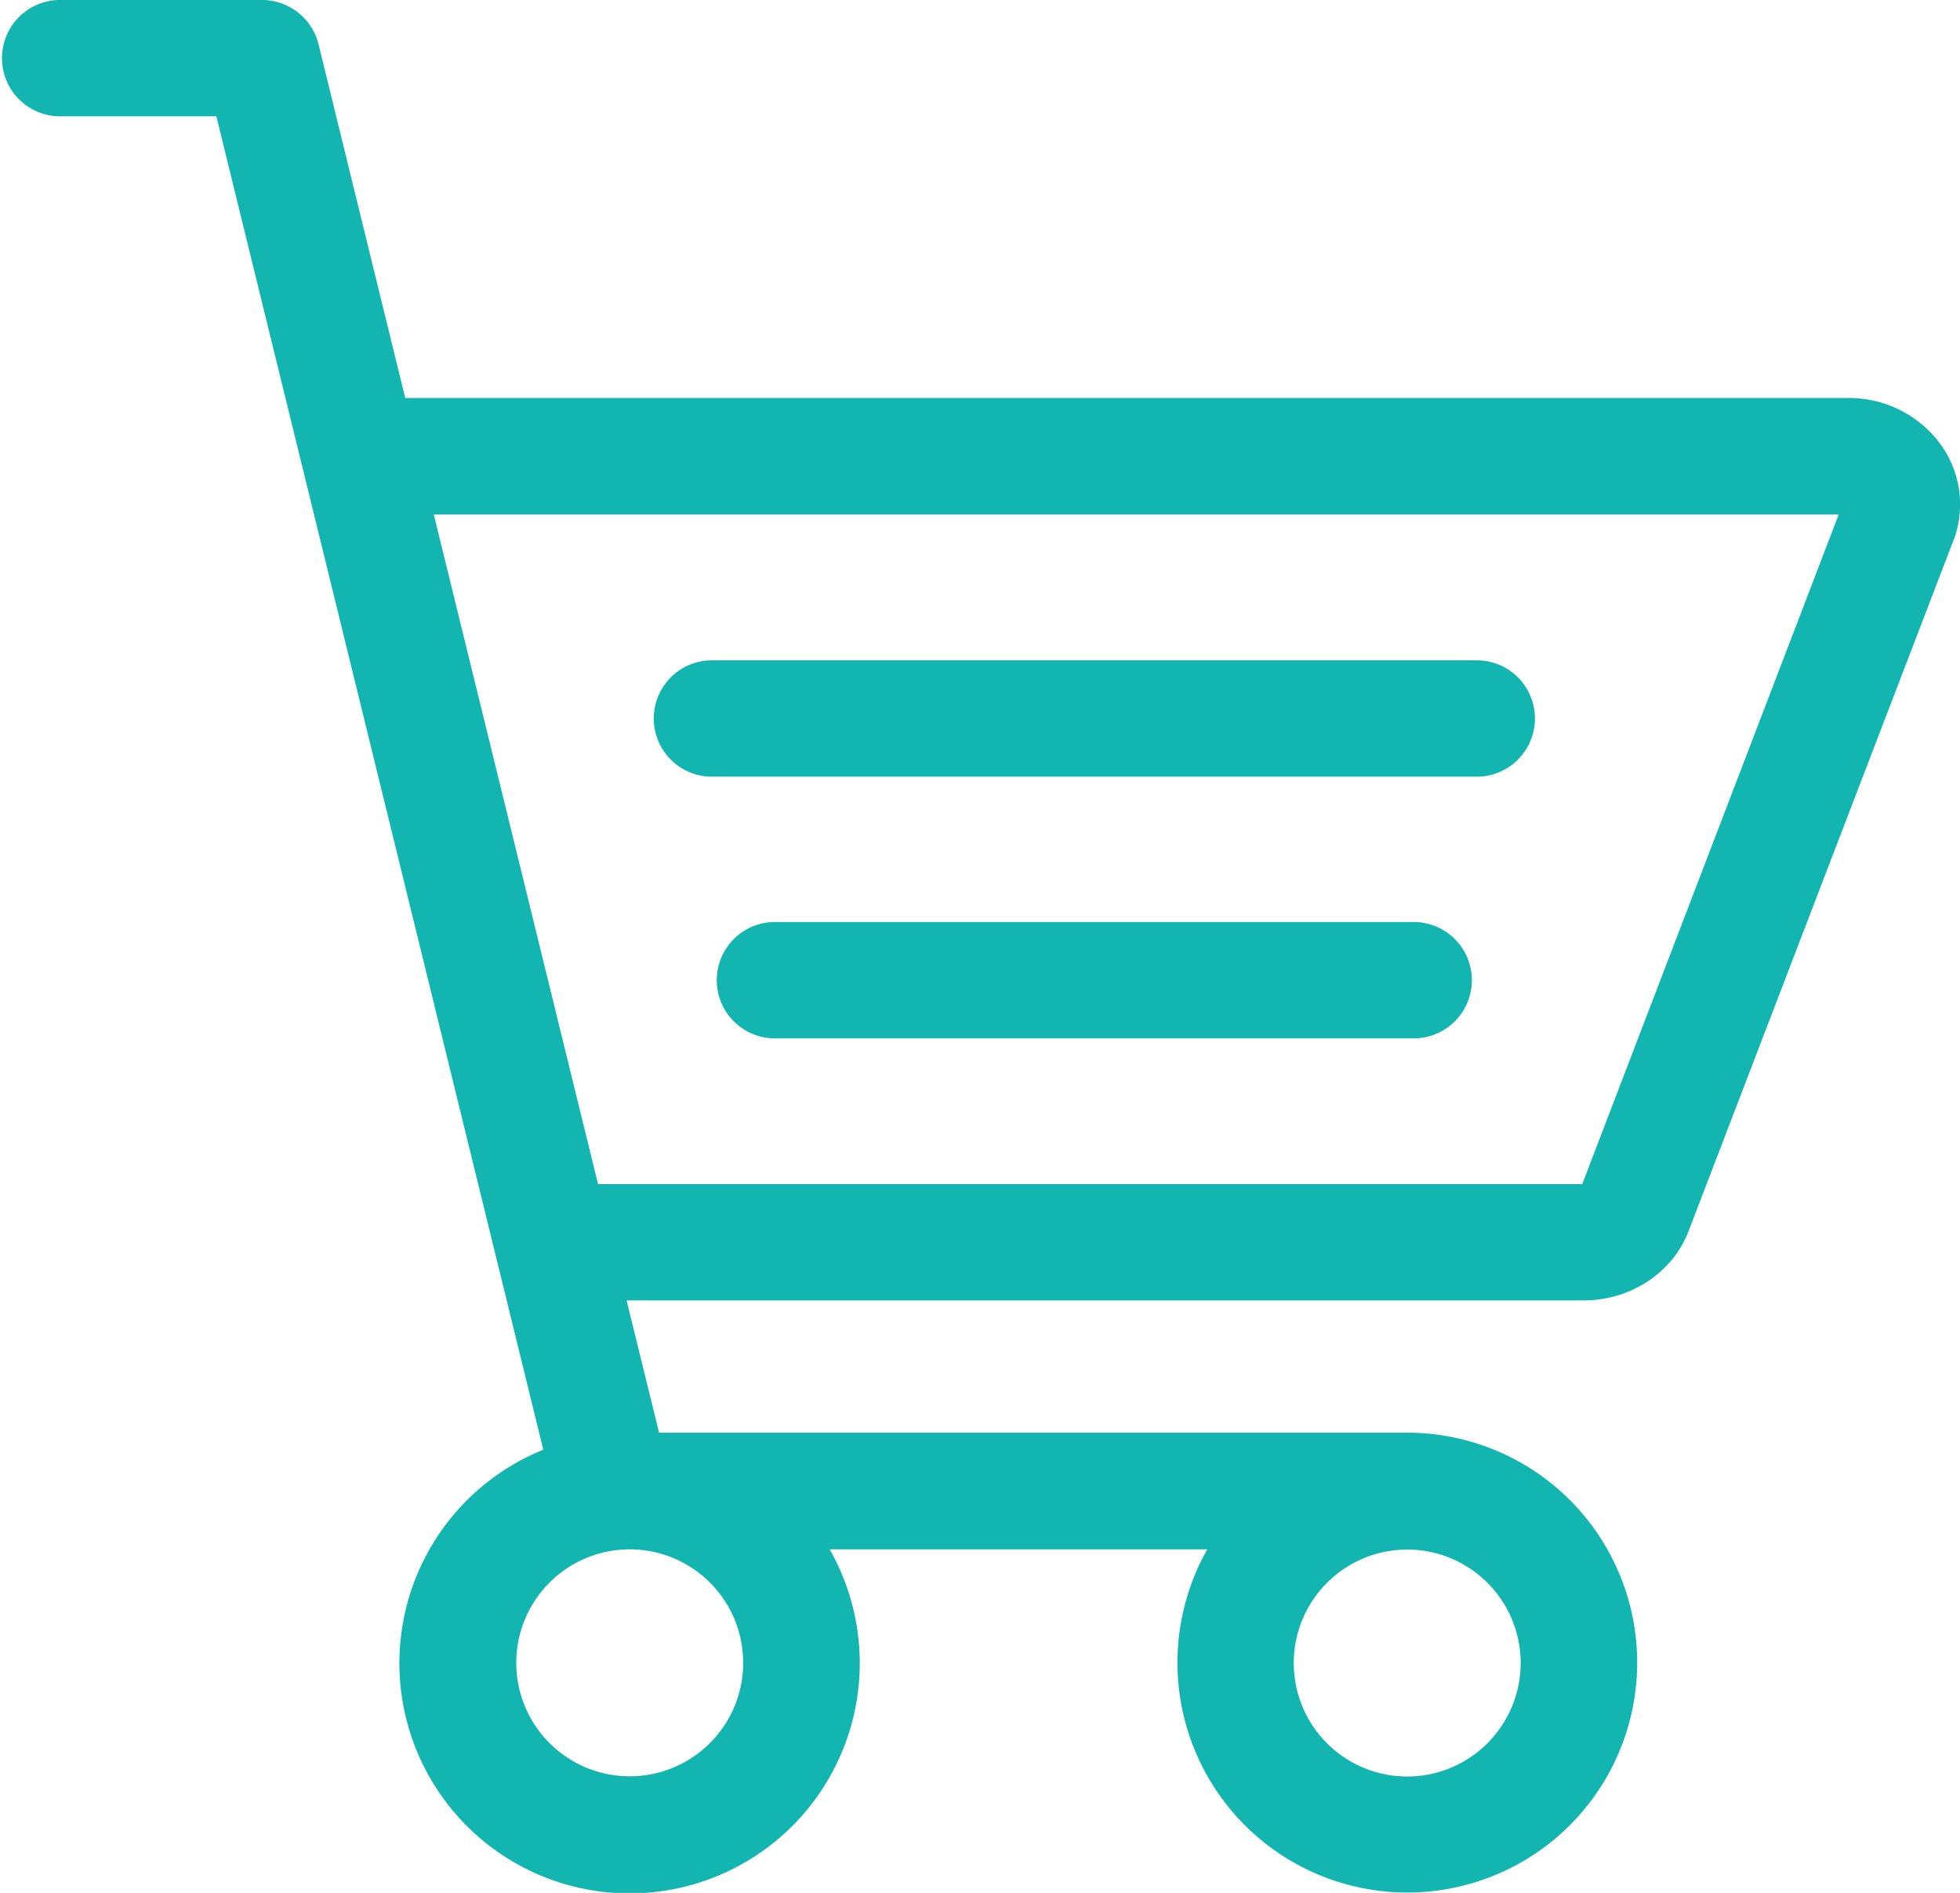
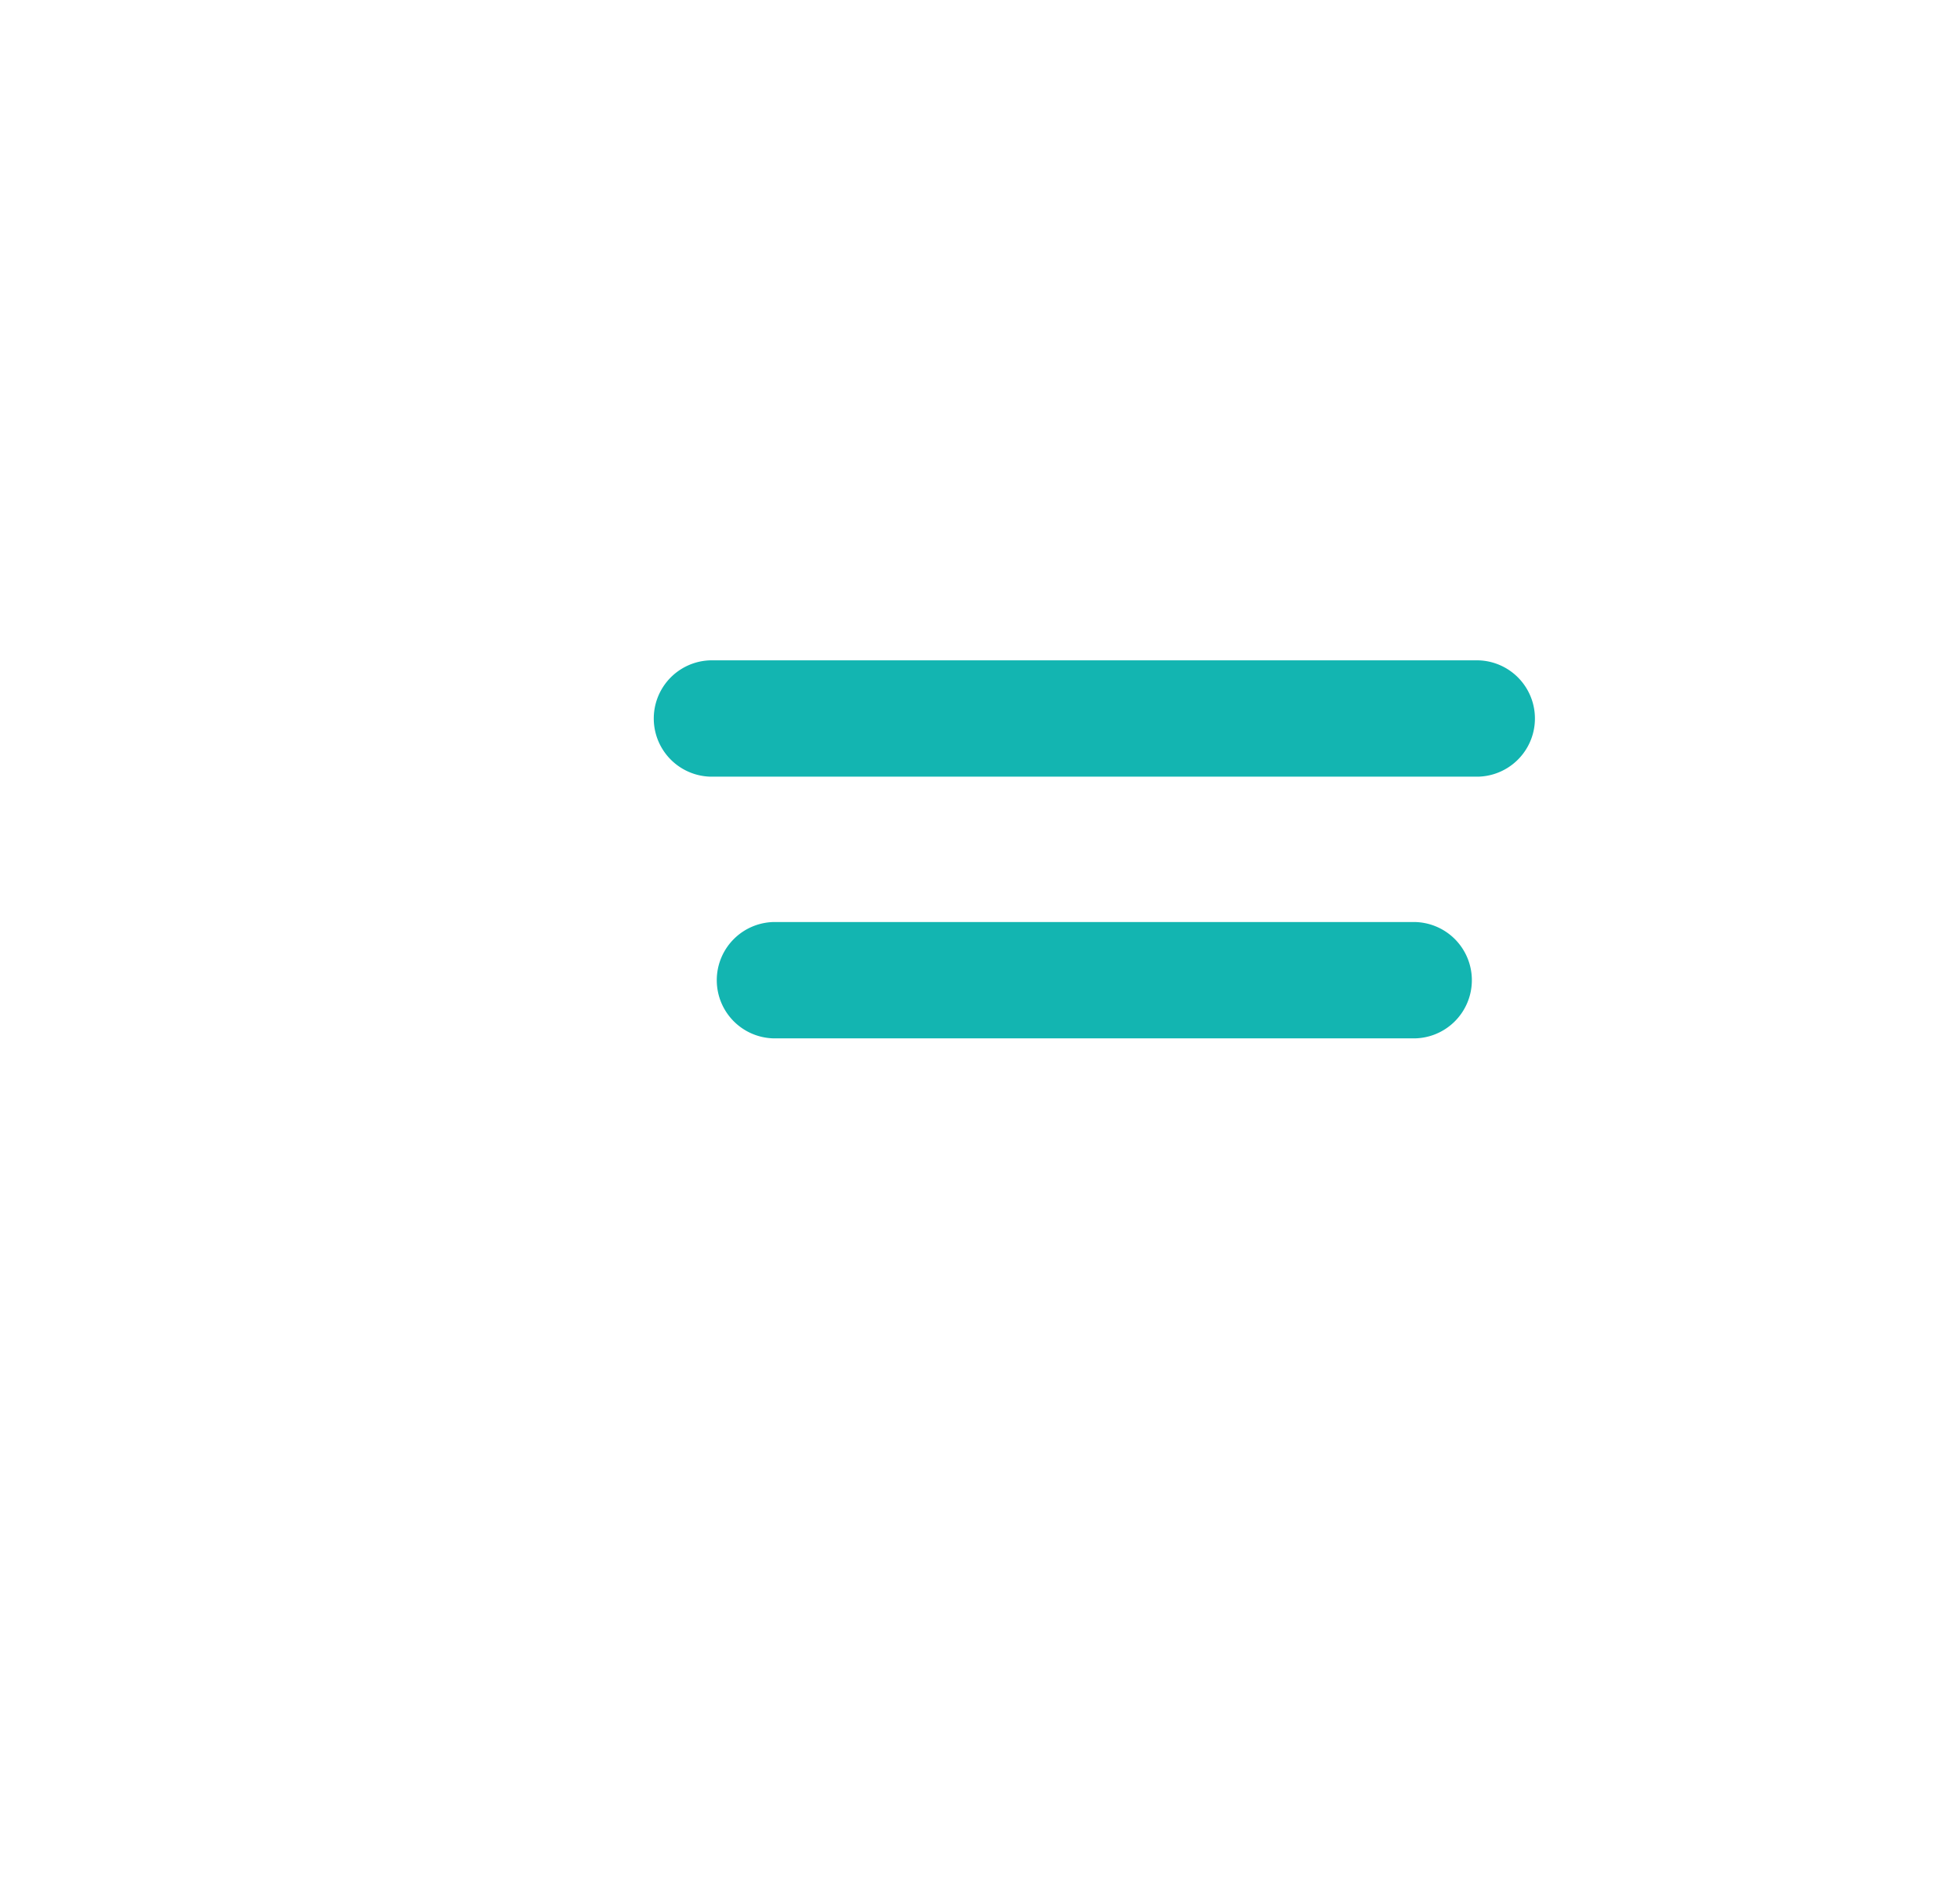
<svg xmlns="http://www.w3.org/2000/svg" id="图层_1" data-name="图层 1" viewBox="0 0 556.29 537.11">
  <defs>
    <style>.cls-1{fill:#13b5b1}</style>
  </defs>
-   <path class="cls-1" d="M954.09 649.76a32.14 32.14 0 0 0-25.28-11.82H519.36l-24.61-100.37A16.55 16.55 0 0 0 478.69 525h-57.85a16.51 16.51 0 0 0 0 33h44.91l92.79 378.37a65.33 65.33 0 1 0 81.27 28.26H747a65.24 65.24 0 1 0 56.73-33.09H591.4L582.18 894h271.68c13.53 0 25.58-8.18 29.89-20.07l75-195.54c0-.08 0-.08.07-.15s.07-.23.15-.37a29 29 0 0 0-4.88-28.11zM615.27 996.83a32.2 32.2 0 1 1-32.19-32.19 32.2 32.2 0 0 1 32.19 32.19zm188.48 32.27a32.2 32.2 0 1 1 32.19-32.2 32.22 32.22 0 0 1-32.19 32.2zM853.41 861H574.08l-46.62-190H926.2z" transform="translate(-404.34 -525)" />
-   <path class="cls-1" d="M605.83 745.38h218.22a16.51 16.51 0 0 0 0-33H605.83a16.51 16.51 0 0 0 0 33zM805 786.64H624.86a16.51 16.51 0 1 0 0 33H805a16.51 16.51 0 1 0 0-33z" transform="translate(-404.34 -525)" />
+   <path class="cls-1" d="M605.83 745.38h218.22a16.51 16.51 0 0 0 0-33H605.83a16.51 16.51 0 0 0 0 33M805 786.64H624.86a16.51 16.51 0 1 0 0 33H805a16.51 16.51 0 1 0 0-33z" transform="translate(-404.34 -525)" />
</svg>